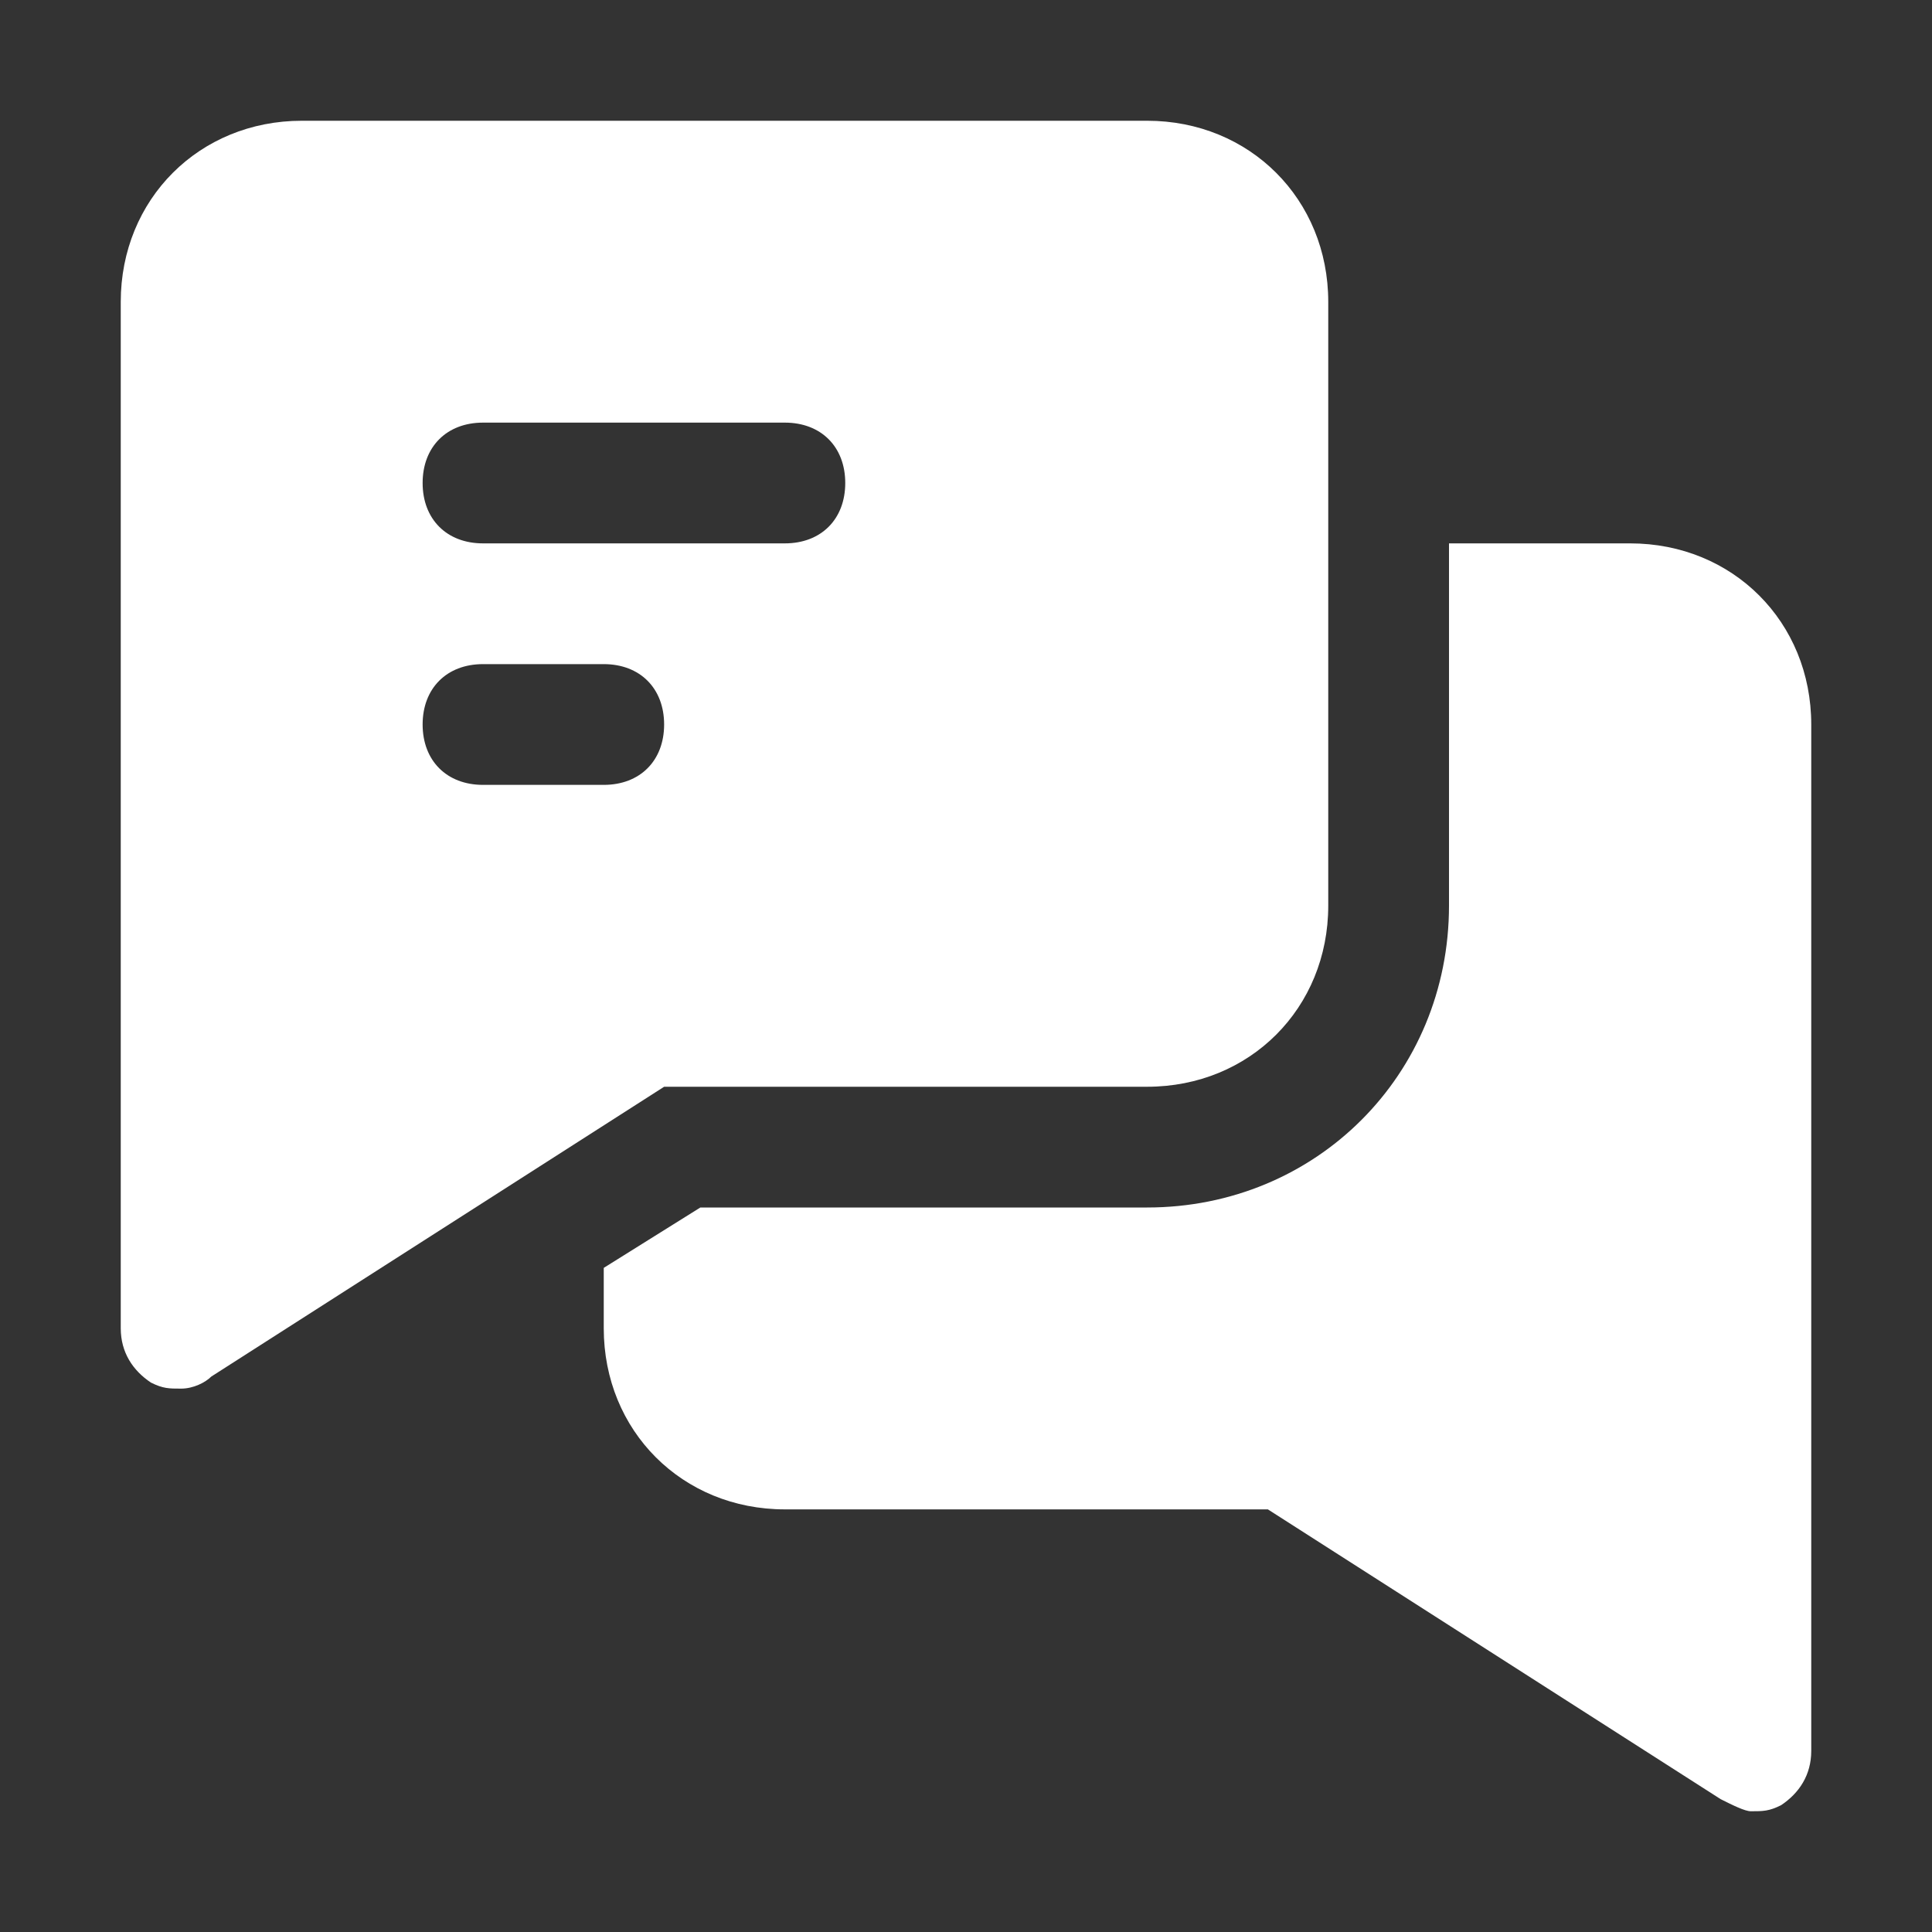
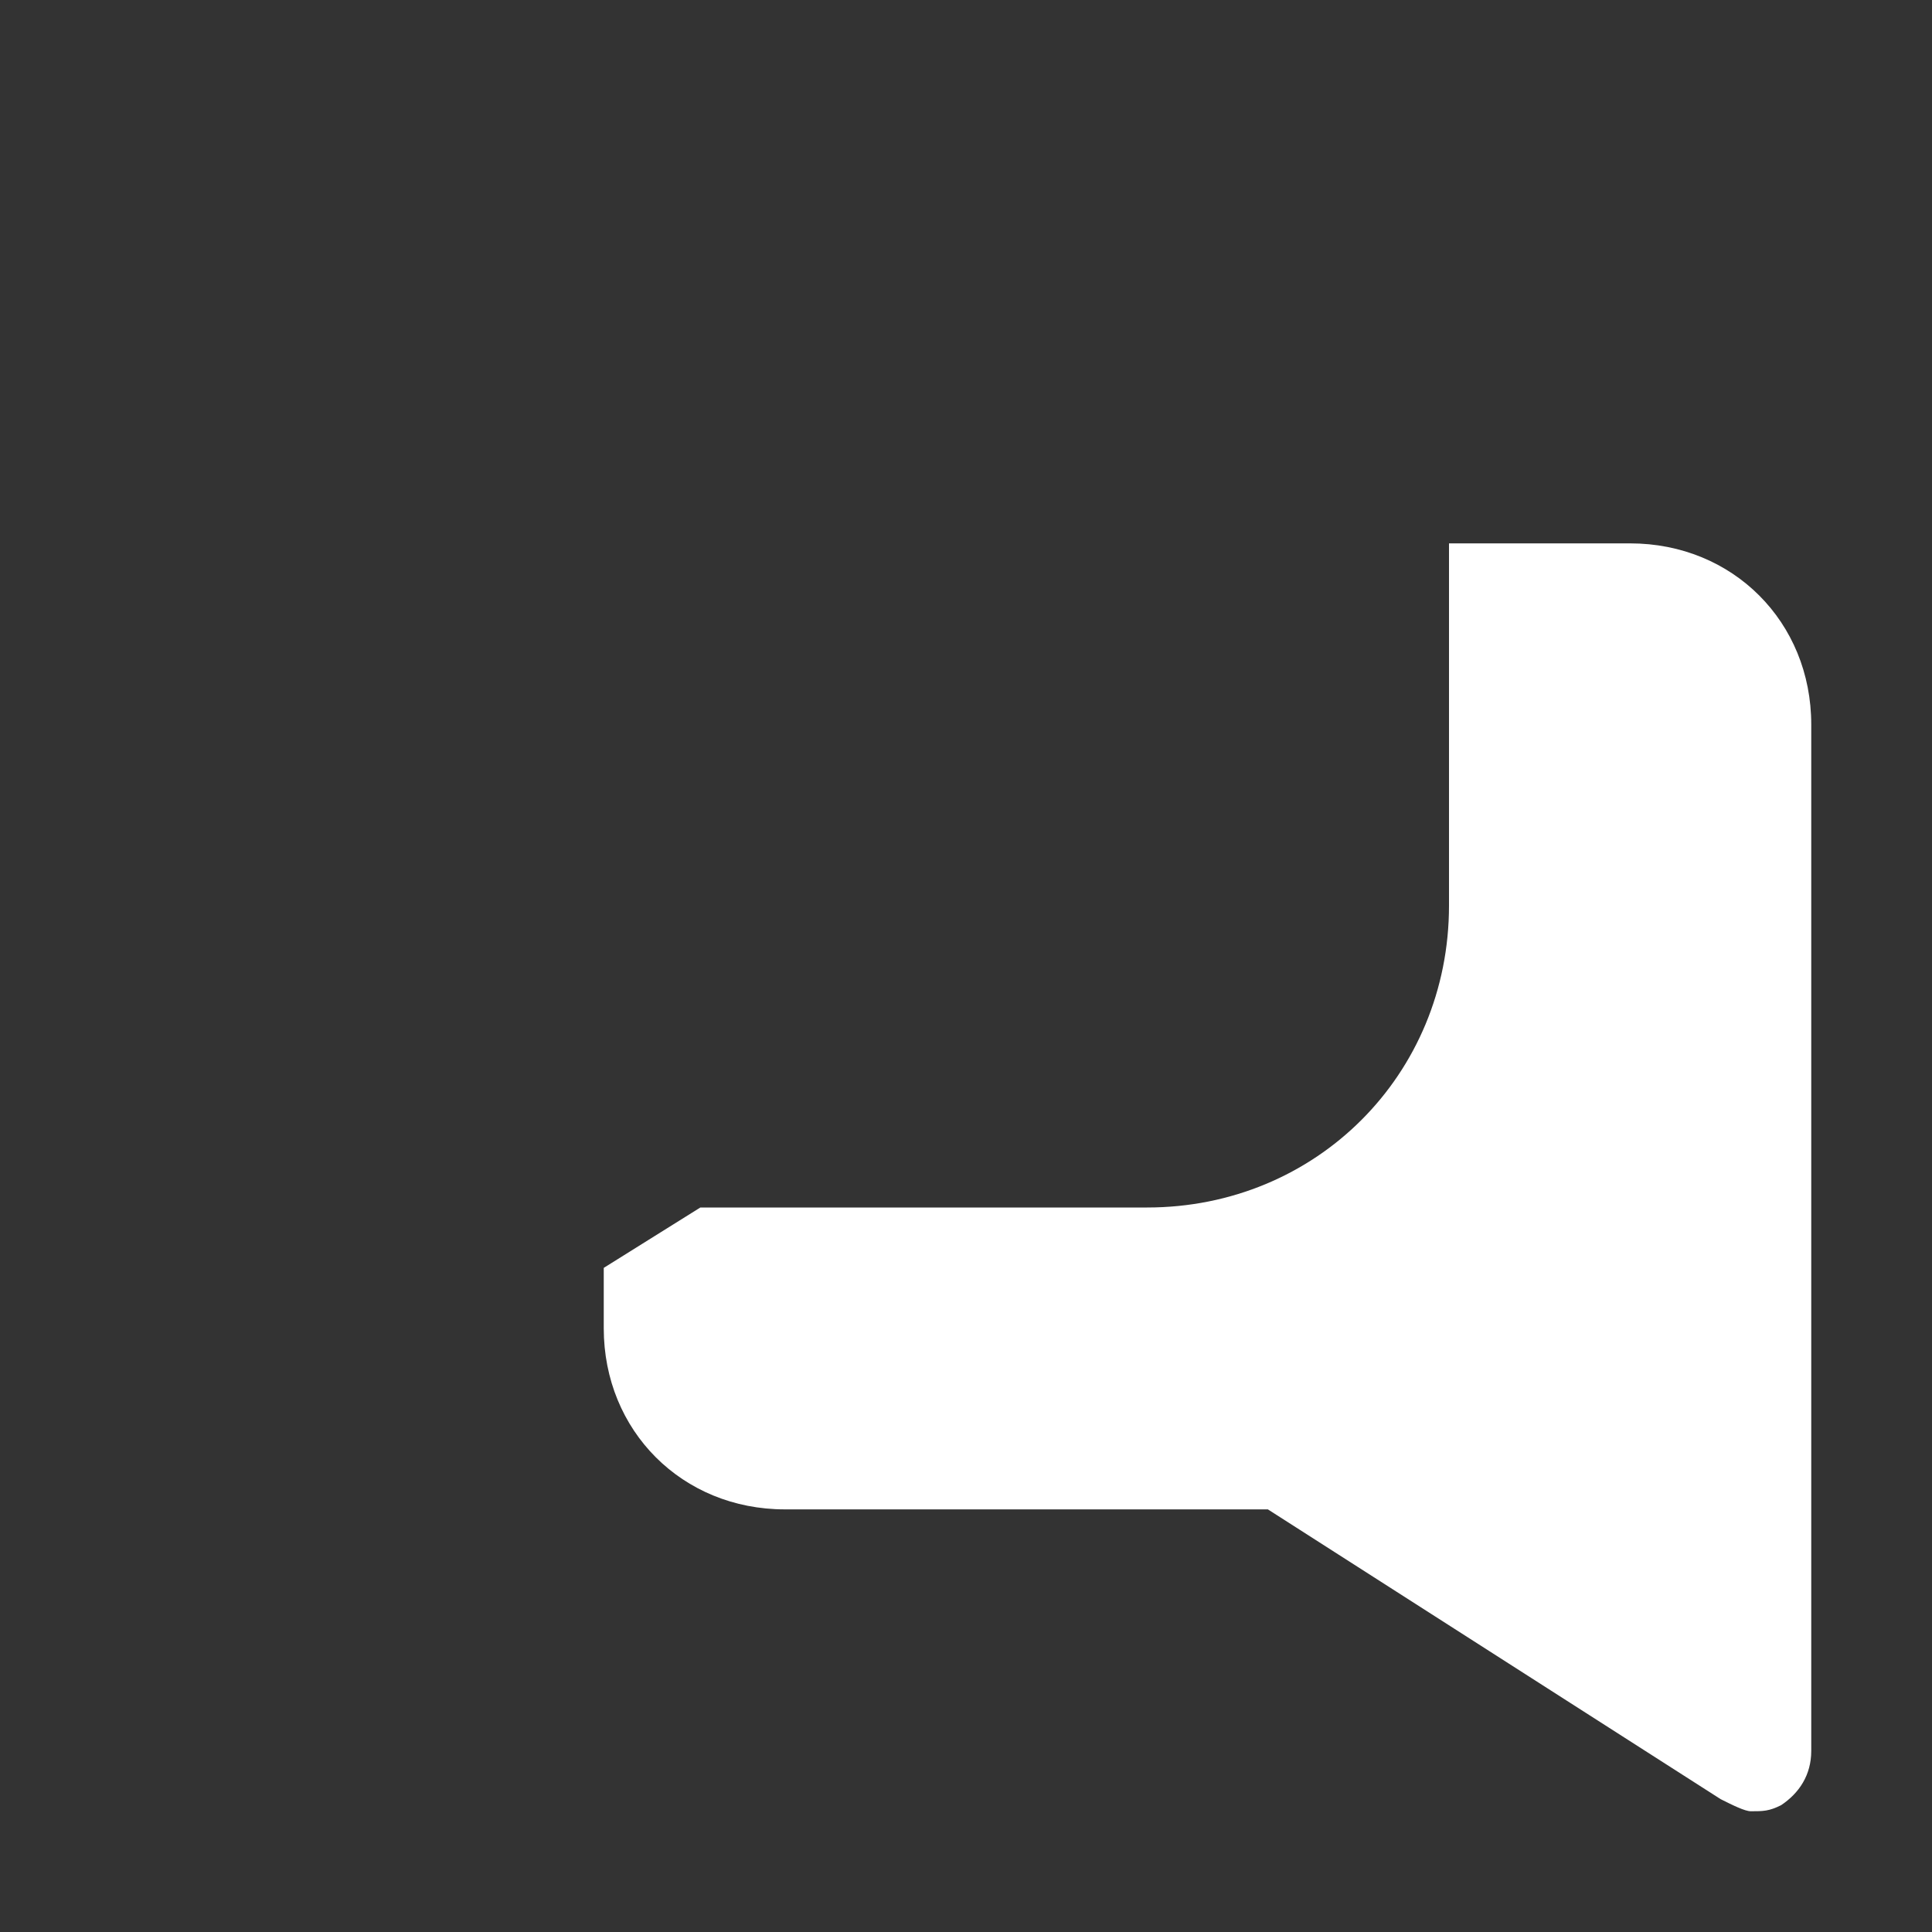
<svg xmlns="http://www.w3.org/2000/svg" version="1.1" width="512" height="512" x="0" y="0" viewBox="0 0 32 32" style="enable-background:new 0 0 512 512" xml:space="preserve">
  <rect x="0" y="0" width="32" height="32" fill="#333333" stroke="none" />
  <g>
-     <path d="M19 2H5C3.3 2 2 3.3 2 5v17c0 .4.2.7.5.9.2.1.3.1.5.1s.4-.1.5-.2L11 18h8c1.7 0 3-1.3 3-3V5c0-1.7-1.3-3-3-3zm-9 11H8c-.6 0-1-.4-1-1s.4-1 1-1h2c.6 0 1 .4 1 1s-.4 1-1 1zm3-4H8c-.6 0-1-.4-1-1s.4-1 1-1h5c.6 0 1 .4 1 1s-.4 1-1 1z" fill="#ffffff" opacity="1" data-original="#000000" />
    <path d="M27 9h-3v6c0 2.8-2.2 5-5 5h-7.4L10 21v1c0 1.7 1.3 3 3 3h8l7.5 4.8c.2.1.4.2.5.2.2 0 .3 0 .5-.1.3-.2.5-.5.5-.9V12c0-1.7-1.3-3-3-3z" fill="#ffffff" opacity="1" data-original="#000000" />
  </g>
</svg>